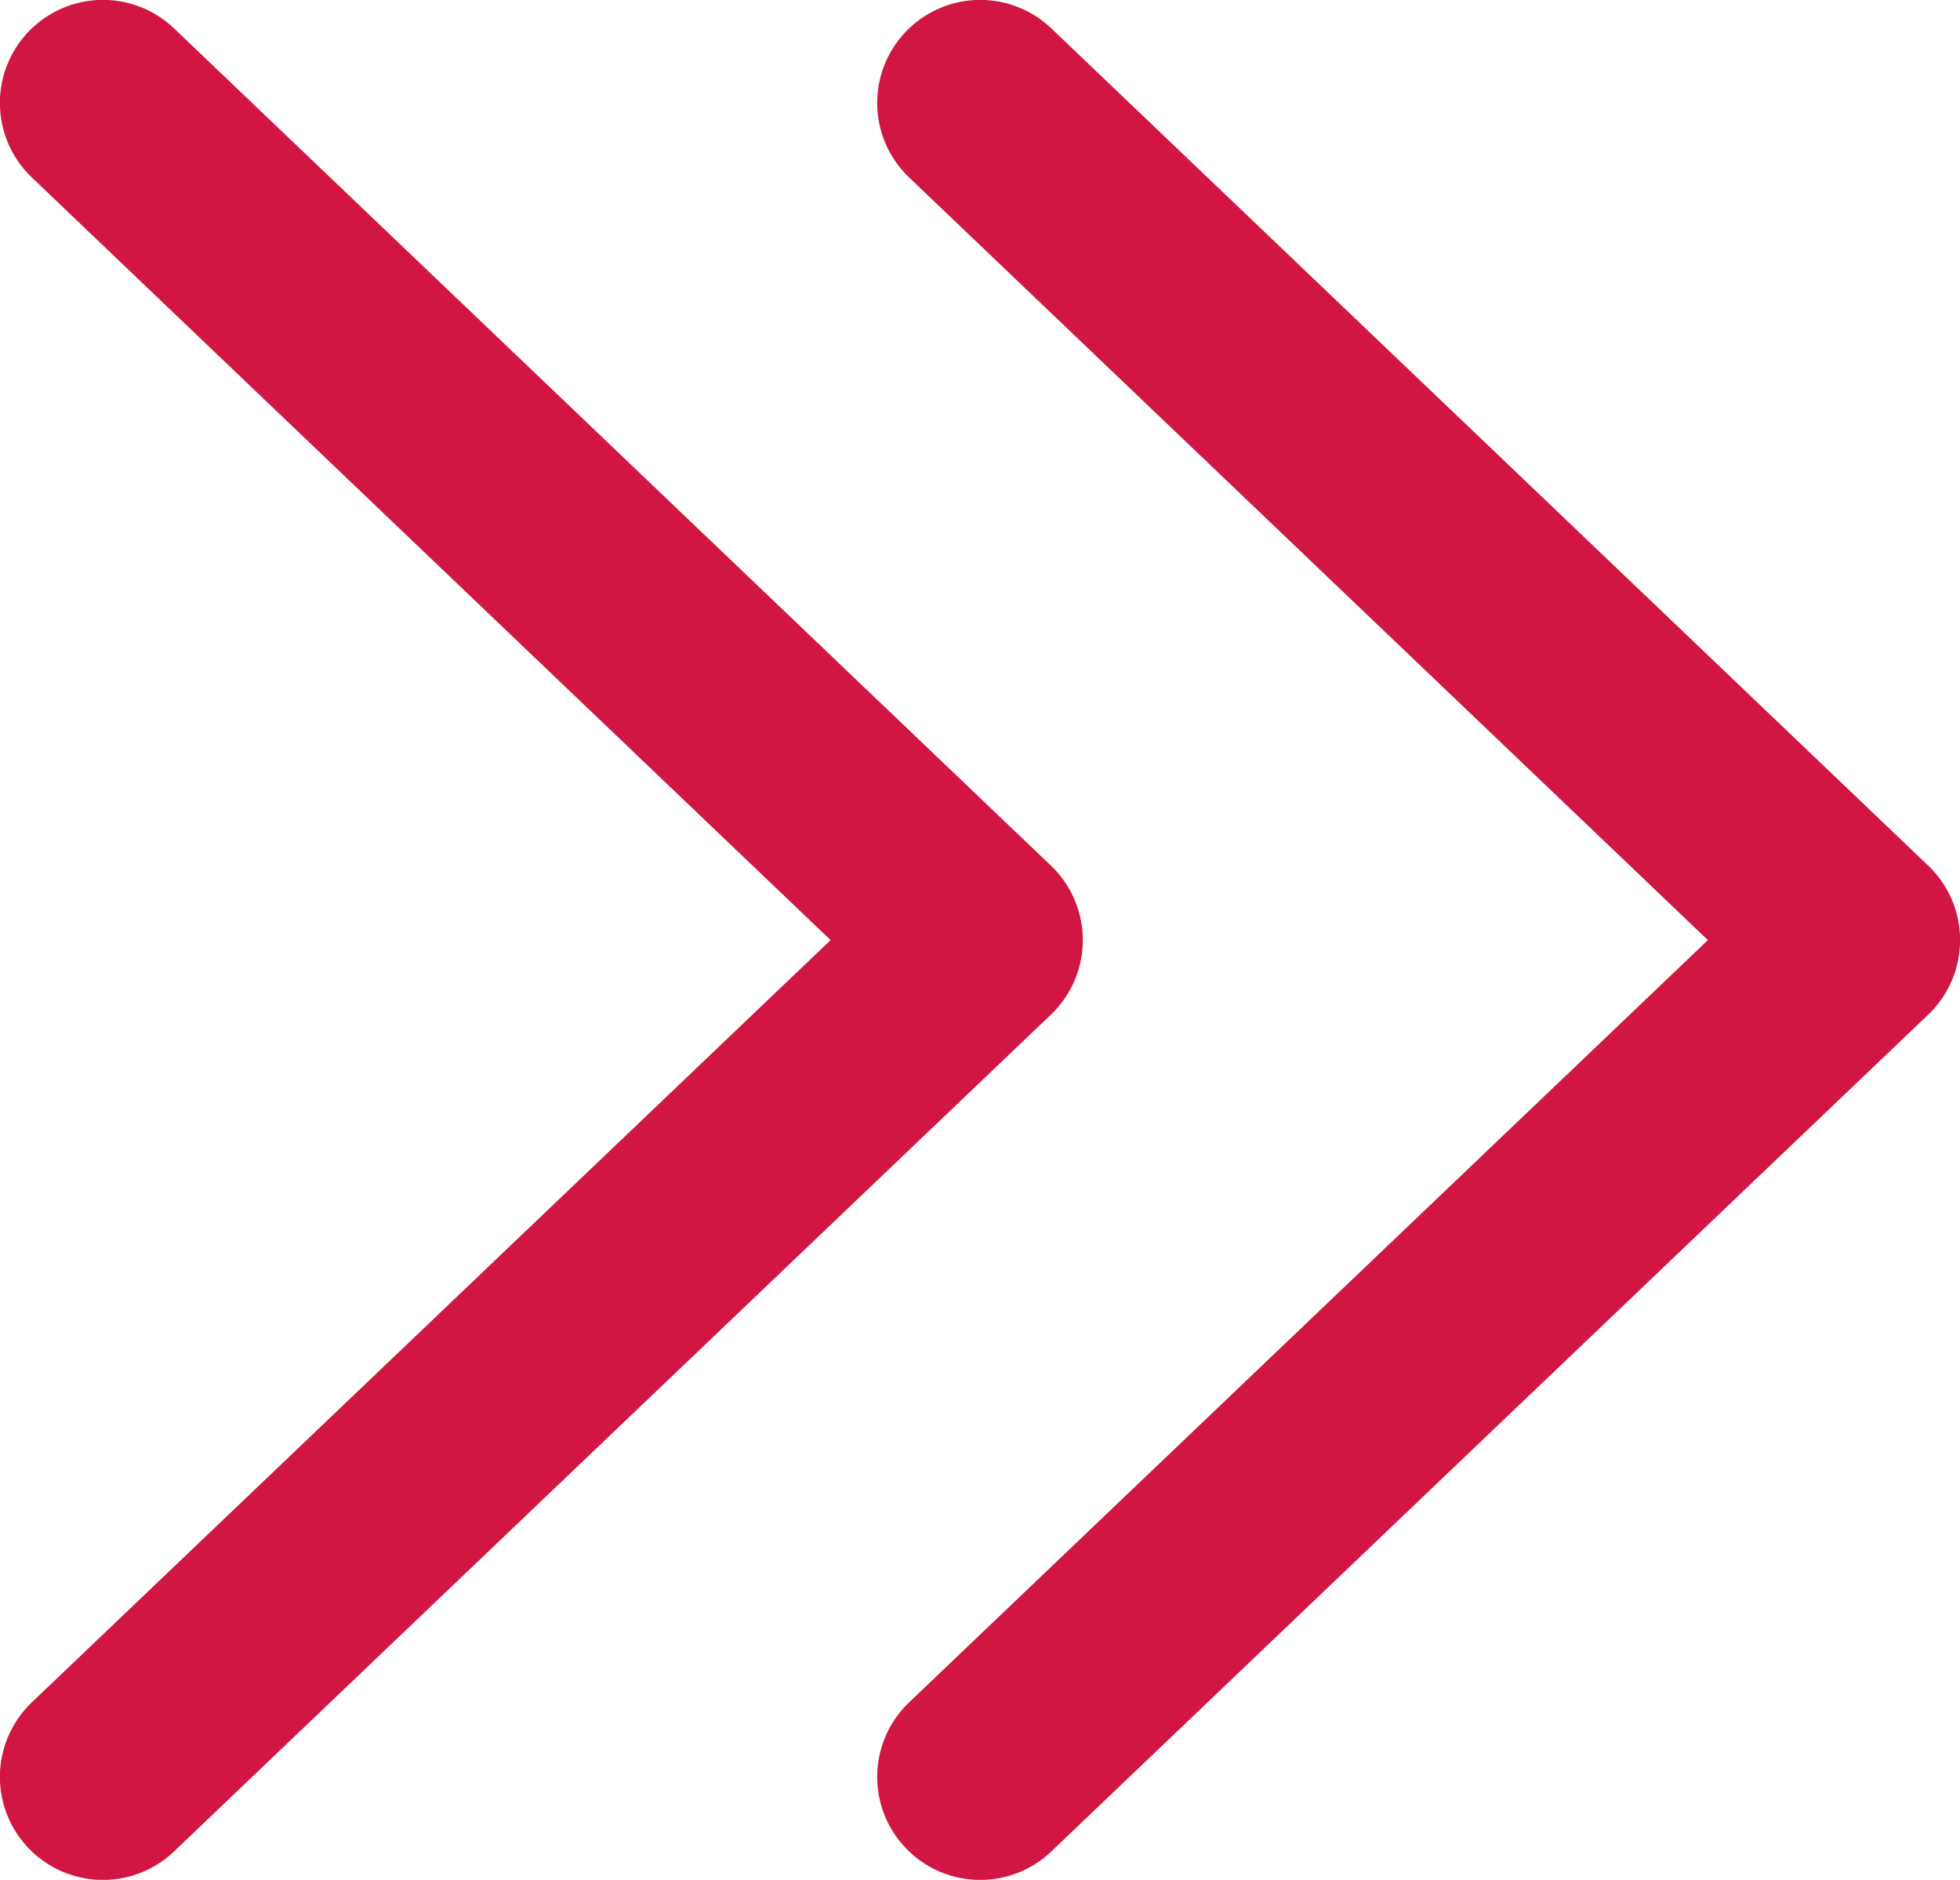
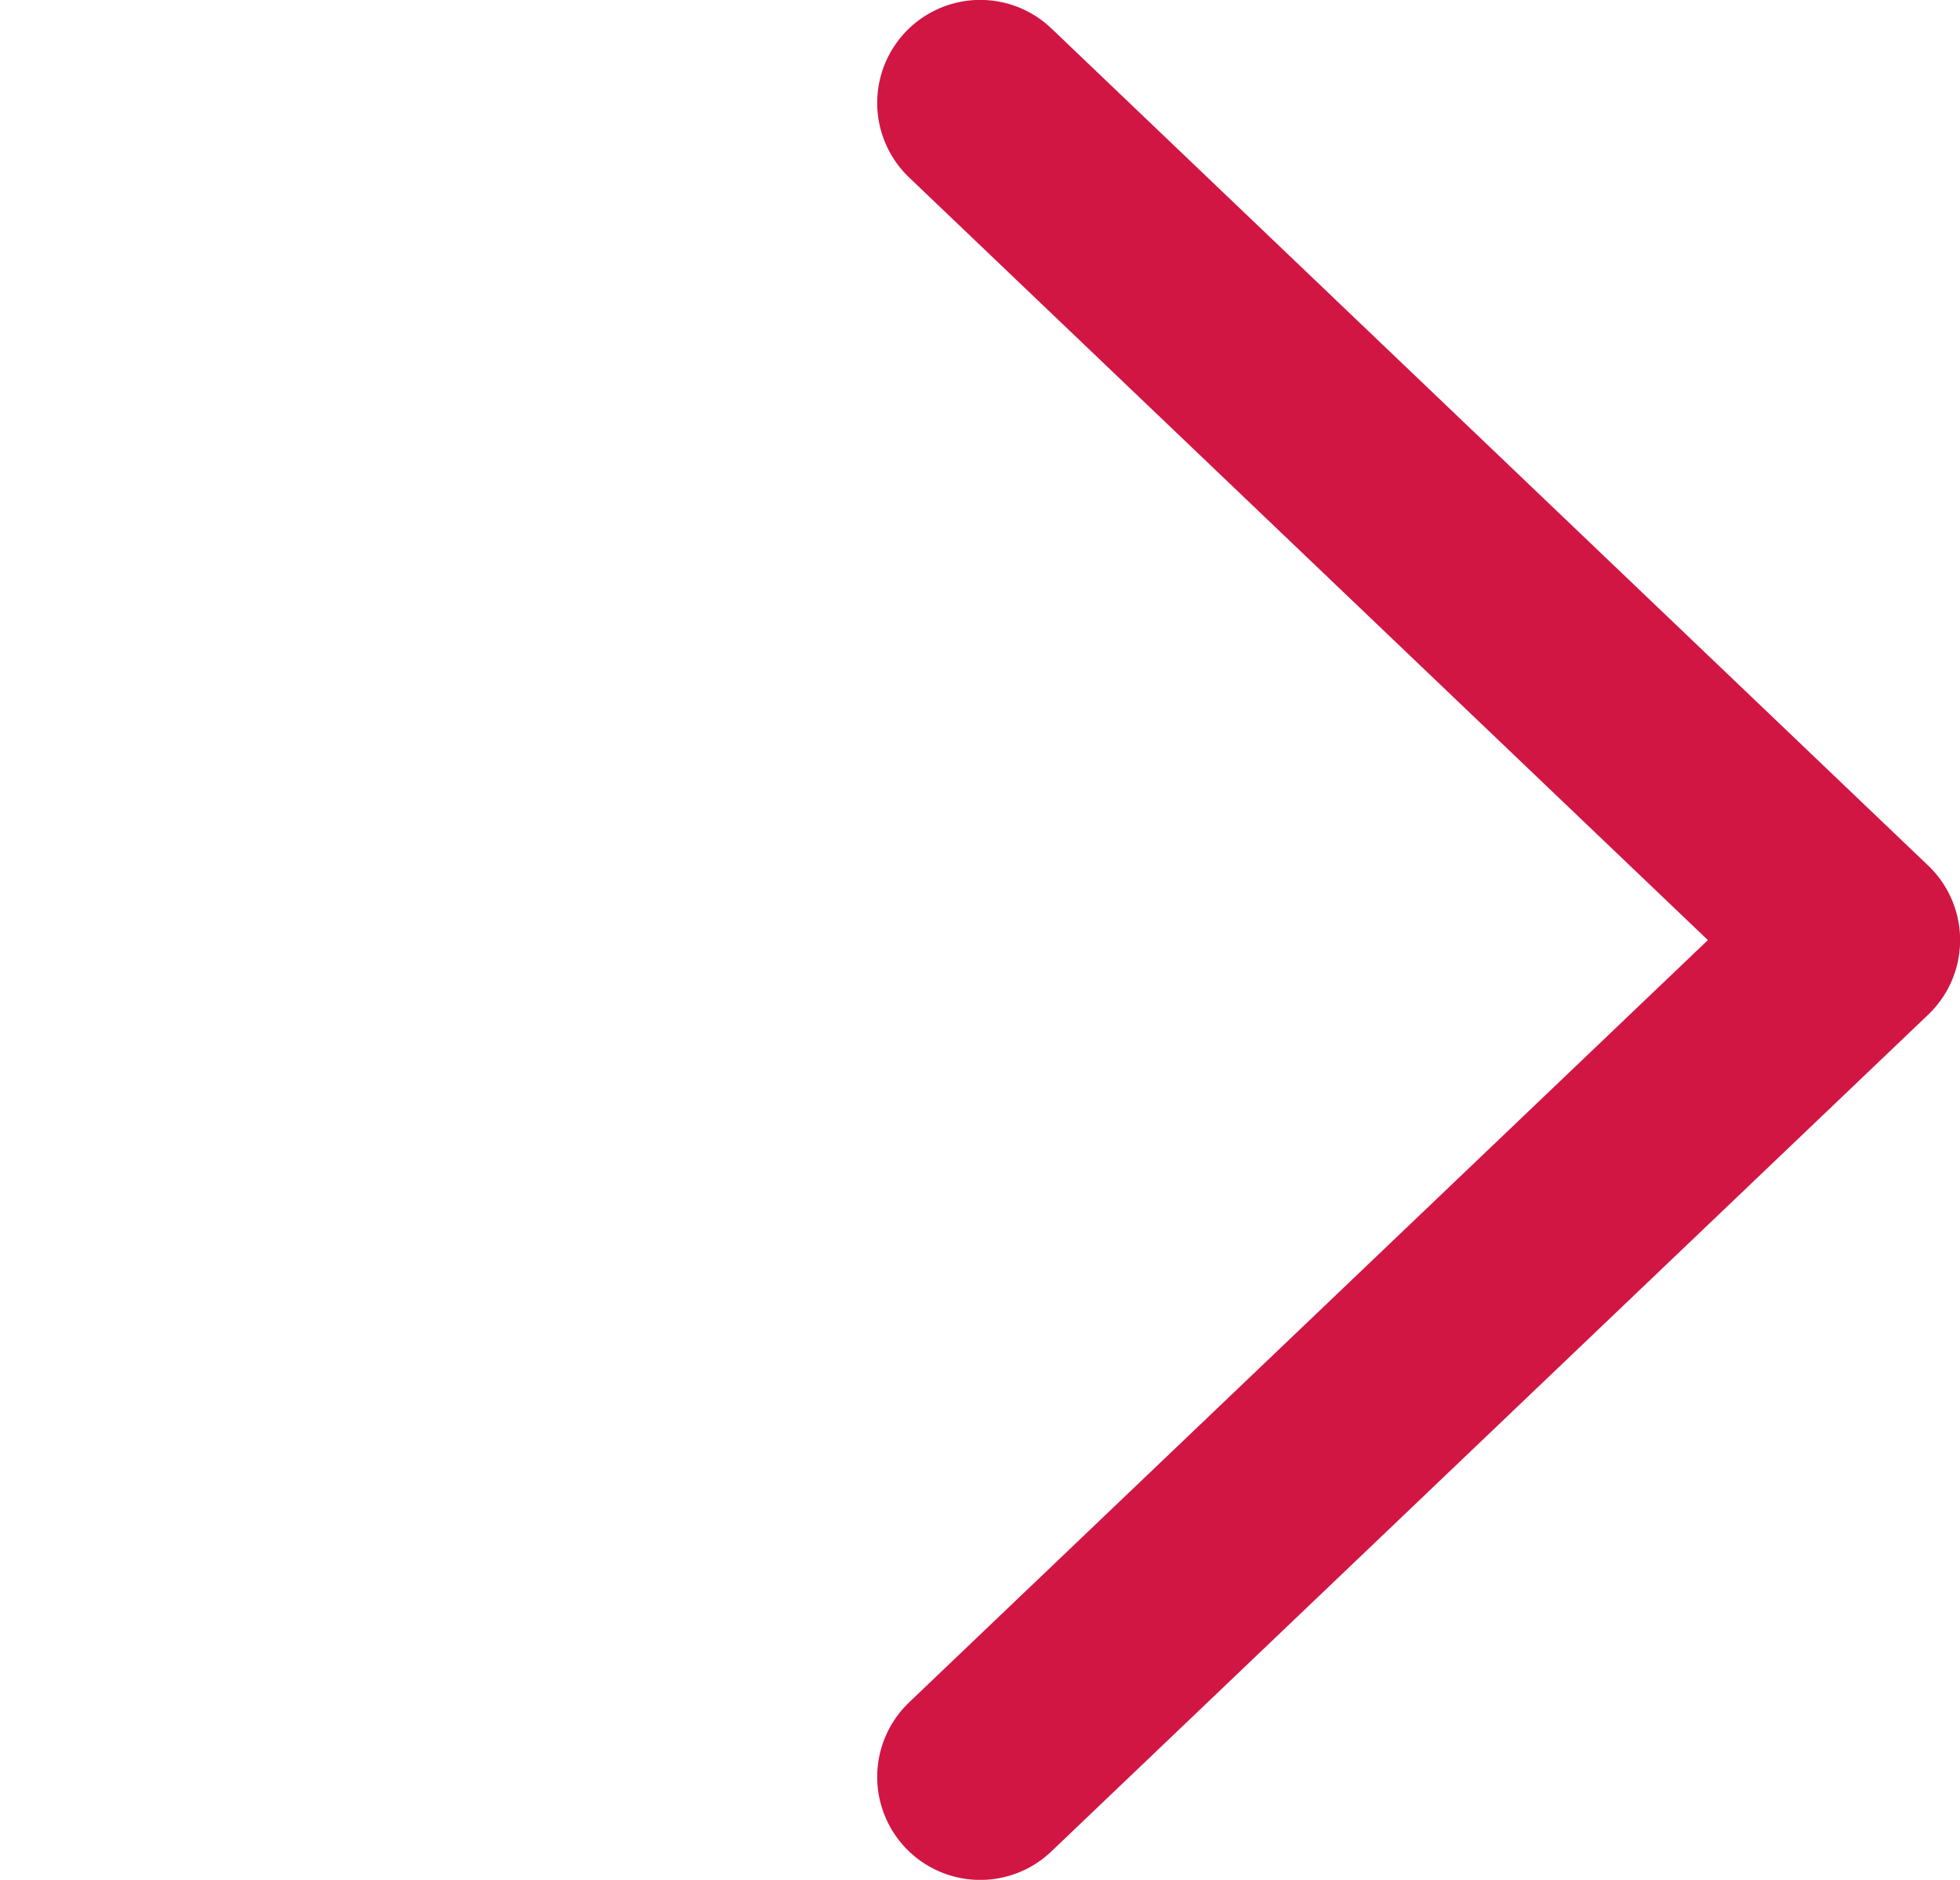
<svg xmlns="http://www.w3.org/2000/svg" version="1.1" id="レイヤー_1" x="0px" y="0px" viewBox="0 0 464.7 445.7" style="enable-background:new 0 0 464.7 445.7;" xml:space="preserve">
  <style type="text/css">
	.st0{fill:none;stroke:#D11644;stroke-width:48.851;stroke-linecap:round;stroke-linejoin:round;stroke-miterlimit:10;}
</style>
  <polyline class="st0" points="232.4,24.4 440.3,222.9 232.4,421.3 " />
-   <polyline class="st0" points="24.4,24.4 232.3,222.9 24.4,421.3 " />
</svg>